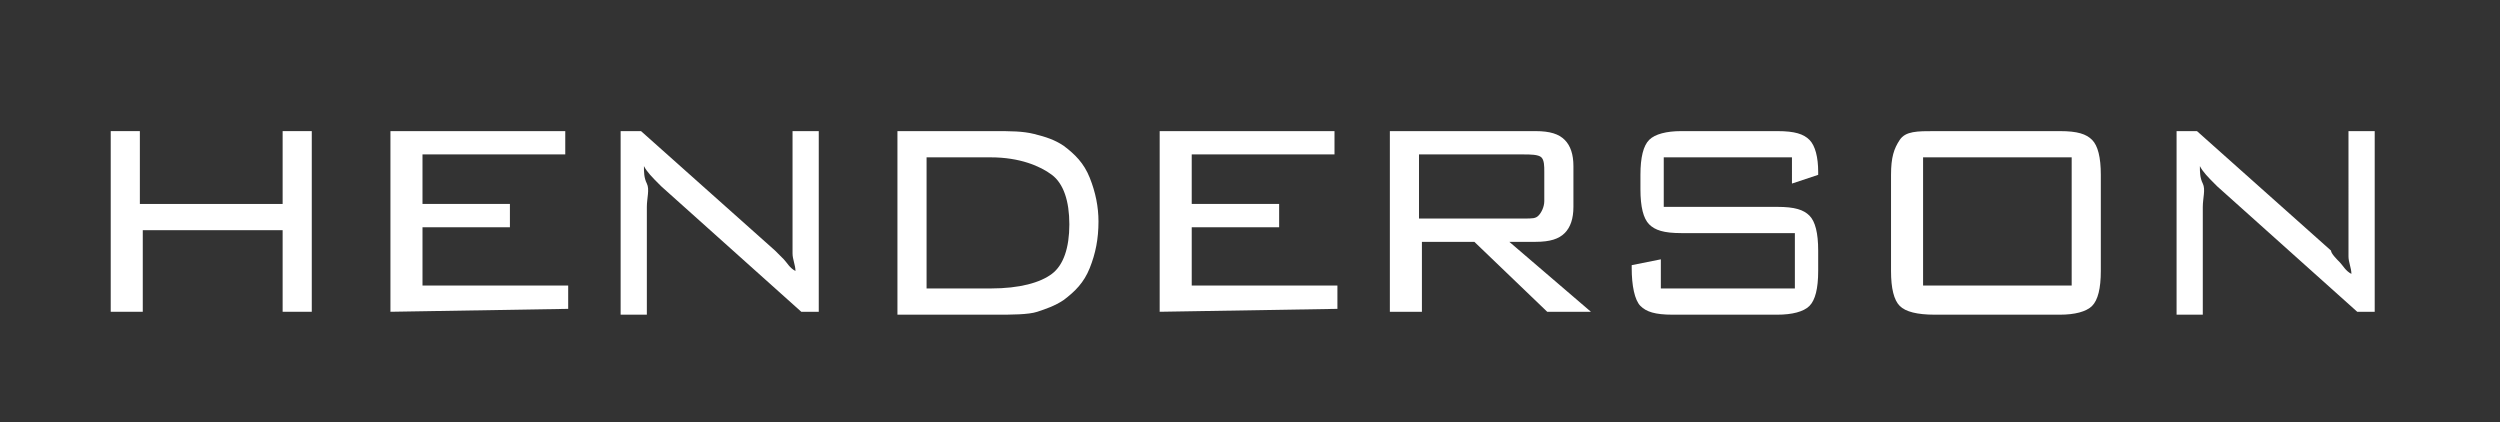
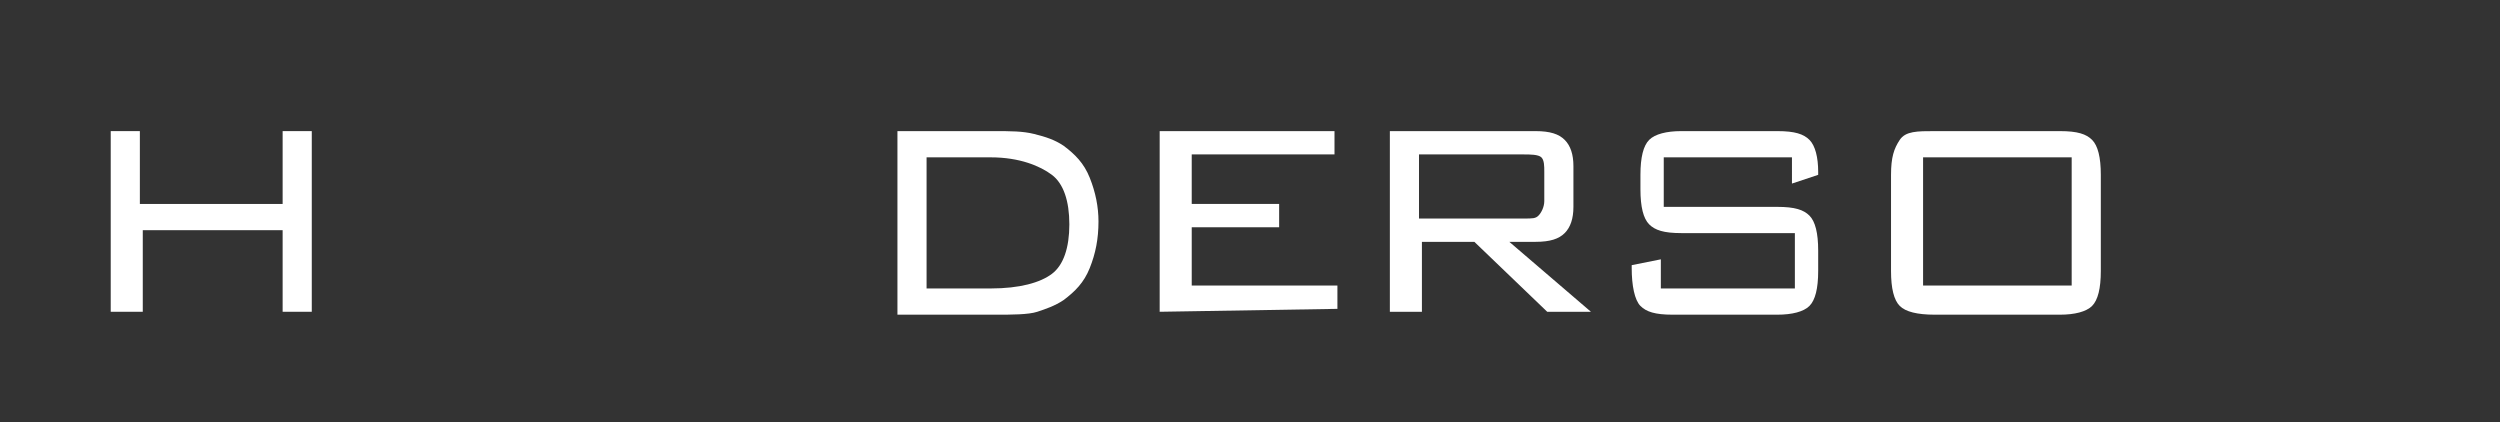
<svg xmlns="http://www.w3.org/2000/svg" version="1.1" id="Layer_1" x="0px" y="0px" viewBox="0 0 85.8 14.5" style="enable-background:new 0 0 85.8 14.5;" xml:space="preserve">
  <rect x="0" y="0" width="85.8" height="14.5" fill="#333333" stroke="none" />
  <style type="text/css"> .st0{fill:#FFFFFF;} </style>
  <g>
    <path class="st0" d="M3.8,10.7V4.5h1V7h4.9V4.5h1v6.2h-1V7.9H4.9v2.8H3.8z" />
-     <path class="st0" d="M13.4,10.7V4.5h6v0.8h-4.9V7h3v0.8h-3v2h5v0.8L13.4,10.7L13.4,10.7z" />
-     <path class="st0" d="M21.3,10.7V4.5H22l4.6,4.1c0.1,0.1,0.2,0.2,0.3,0.3s0.2,0.3,0.4,0.4c0-0.2-0.1-0.4-0.1-0.6s0-0.5,0-0.9V4.5 h0.9v6.2h-0.6l-4.8-4.3l-0.1-0.1c-0.2-0.2-0.4-0.4-0.5-0.6c0,0.2,0,0.4,0.1,0.6s0,0.5,0,0.8v3.7h-0.9V10.7z" />
    <path class="st0" d="M34.1,4.5c0.6,0,1,0,1.4,0.1s0.7,0.2,1,0.4c0.4,0.3,0.7,0.6,0.9,1.1s0.3,1,0.3,1.5c0,0.6-0.1,1.1-0.3,1.6 s-0.5,0.8-0.9,1.1c-0.3,0.2-0.6,0.3-0.9,0.4s-0.9,0.1-1.4,0.1h-3.4V4.5H34.1z M34,5.4h-2.2v4.5H34c1,0,1.7-0.2,2.1-0.5 s0.6-0.9,0.6-1.7S36.5,6.3,36.1,6S35,5.4,34,5.4z" />
    <path class="st0" d="M39.8,10.7V4.5h6v0.8h-4.9V7h3v0.8h-3v2h5v0.8L39.8,10.7L39.8,10.7z" />
    <path class="st0" d="M47.7,10.7V4.5h5c0.5,0,0.8,0.1,1,0.3S54,5.3,54,5.7v1.4c0,0.4-0.1,0.7-0.3,0.9c-0.2,0.2-0.5,0.3-1,0.3h-0.9 l2.8,2.4h-1.5l-2.5-2.4h-1.8v2.4C48.8,10.7,47.7,10.7,47.7,10.7z M52.3,5.3h-3.6v2.2h3.6c0.3,0,0.4,0,0.5-0.1S53,7.1,53,6.9v-1 c0-0.2,0-0.4-0.1-0.5S52.5,5.3,52.3,5.3z" />
    <path class="st0" d="M61.5,5.4h-4.4v1.7H61c0.6,0,0.9,0.1,1.1,0.3s0.3,0.6,0.3,1.2v0.7c0,0.6-0.1,1-0.3,1.2s-0.6,0.3-1.1,0.3h-3.6 c-0.6,0-0.9-0.1-1.1-0.3S56,9.8,56,9.2V9.1l1-0.2v1h4.6V8h-3.9c-0.6,0-0.9-0.1-1.1-0.3s-0.3-0.6-0.3-1.2V6c0-0.6,0.1-1,0.3-1.2 s0.6-0.3,1.1-0.3H61c0.6,0,0.9,0.1,1.1,0.3s0.3,0.6,0.3,1.1V6l-0.9,0.3C61.5,6.3,61.5,5.4,61.5,5.4z" />
    <path class="st0" d="M64.9,6c0-0.6,0.1-0.9,0.3-1.2s0.6-0.3,1.2-0.3h4.3c0.6,0,0.9,0.1,1.1,0.3C72,5,72.1,5.4,72.1,6v3.3 c0,0.6-0.1,1-0.3,1.2c-0.2,0.2-0.6,0.3-1.1,0.3h-4.3c-0.6,0-1-0.1-1.2-0.3s-0.3-0.6-0.3-1.2C64.9,9.3,64.9,6,64.9,6z M66,9.8h5.1 V5.4H66V9.8z" />
-     <path class="st0" d="M74.7,10.7V4.5h0.7L80,8.6c0,0.1,0.2,0.3,0.3,0.4s0.2,0.3,0.4,0.4c0-0.2-0.1-0.4-0.1-0.6s0-0.5,0-0.9V4.5h0.9 v6.2h-0.6l-4.8-4.3L76,6.3c-0.2-0.2-0.4-0.4-0.5-0.6c0,0.2,0,0.4,0.1,0.6s0,0.5,0,0.8v3.7h-0.9V10.7z" />
  </g>
</svg>